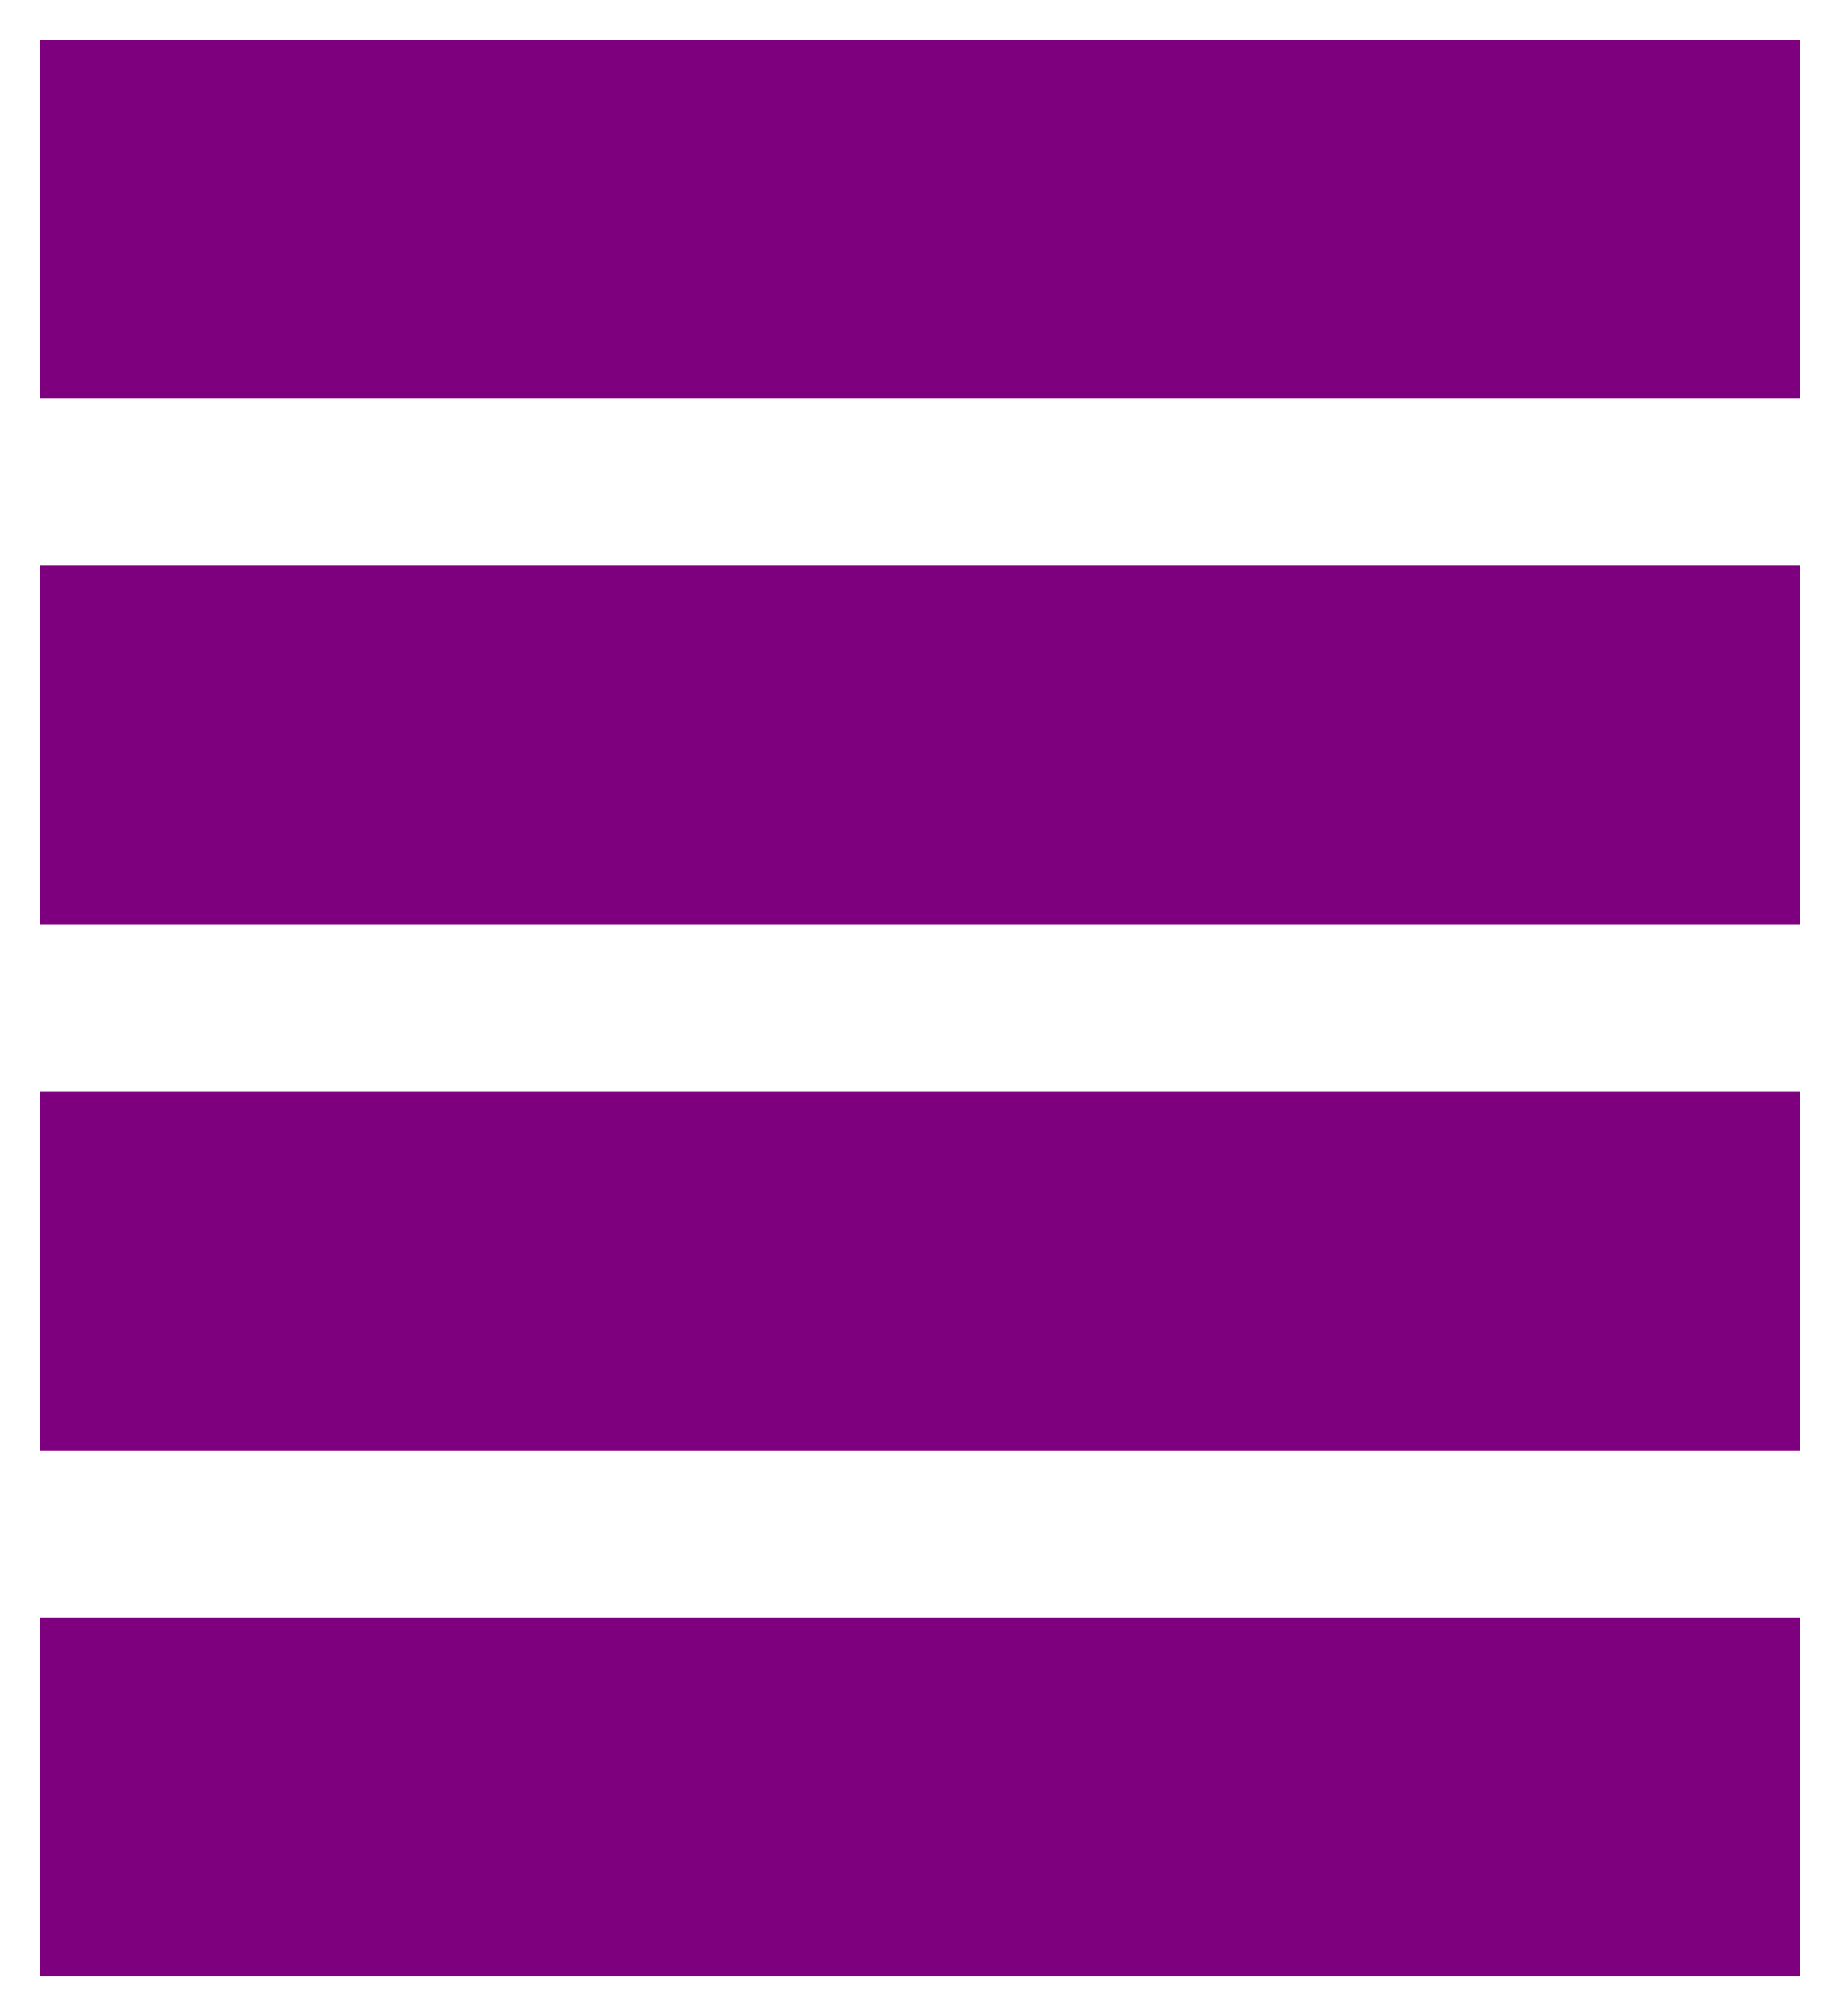
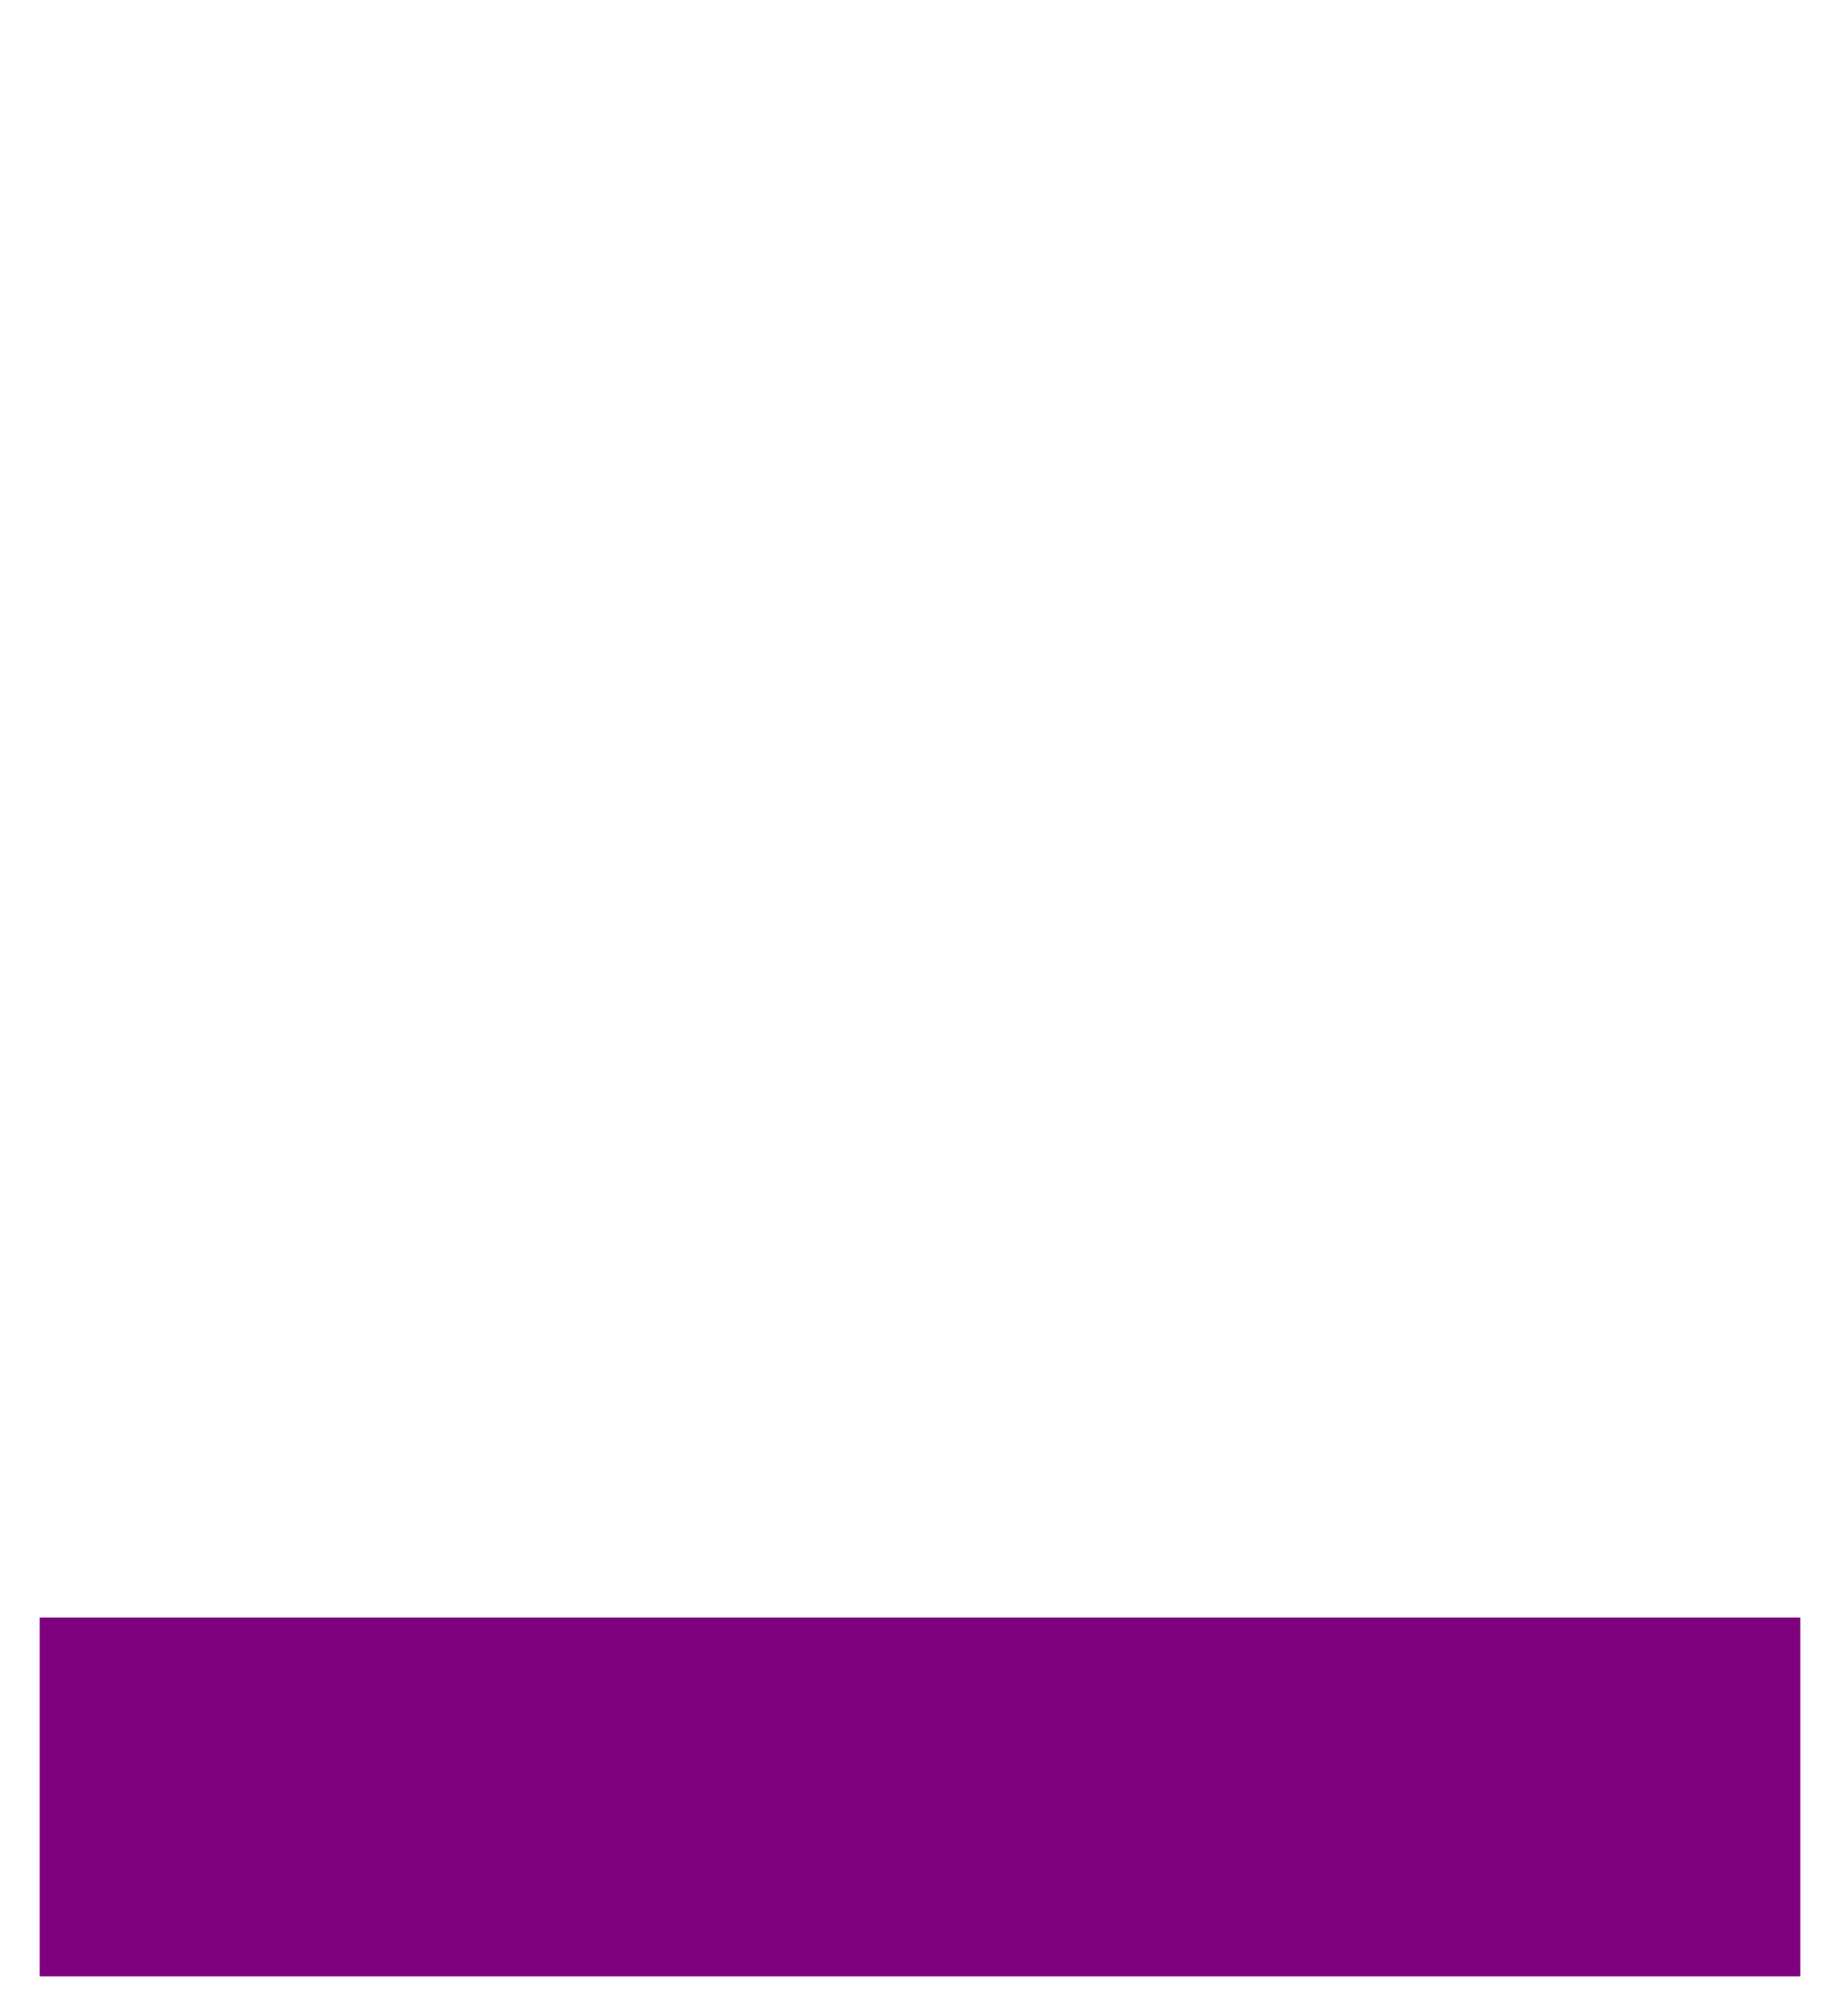
<svg xmlns="http://www.w3.org/2000/svg" baseProfile="full" height="230.0" version="1.1" viewBox="0 0 210.0 230.0" width="210.0">
  <defs />
-   <polygon fill="rgb(127,0,127)" fill-opacity="1" points="5.0,5.0 5.0,45.0 205.0,45.0 205.0,5.0 5.0,5.0" stroke="rgb(127,0,127)" stroke-width="0.25mm" />
  <defs />
-   <polygon fill="rgb(127,0,127)" fill-opacity="1" points="5.0,65.0 5.0,105.0 205.0,105.0 205.0,65.0 5.0,65.0" stroke="rgb(127,0,127)" stroke-width="0.25mm" />
  <defs />
-   <polygon fill="rgb(127,0,127)" fill-opacity="1" points="5.0,125.0 5.0,165.0 205.0,165.0 205.0,125.0 5.0,125.0" stroke="rgb(127,0,127)" stroke-width="0.25mm" />
  <defs />
  <polygon fill="rgb(127,0,127)" fill-opacity="1" points="5.0,185.0 5.0,225.0 205.0,225.0 205.0,185.0 5.0,185.0" stroke="rgb(127,0,127)" stroke-width="0.25mm" />
  <defs />
</svg>